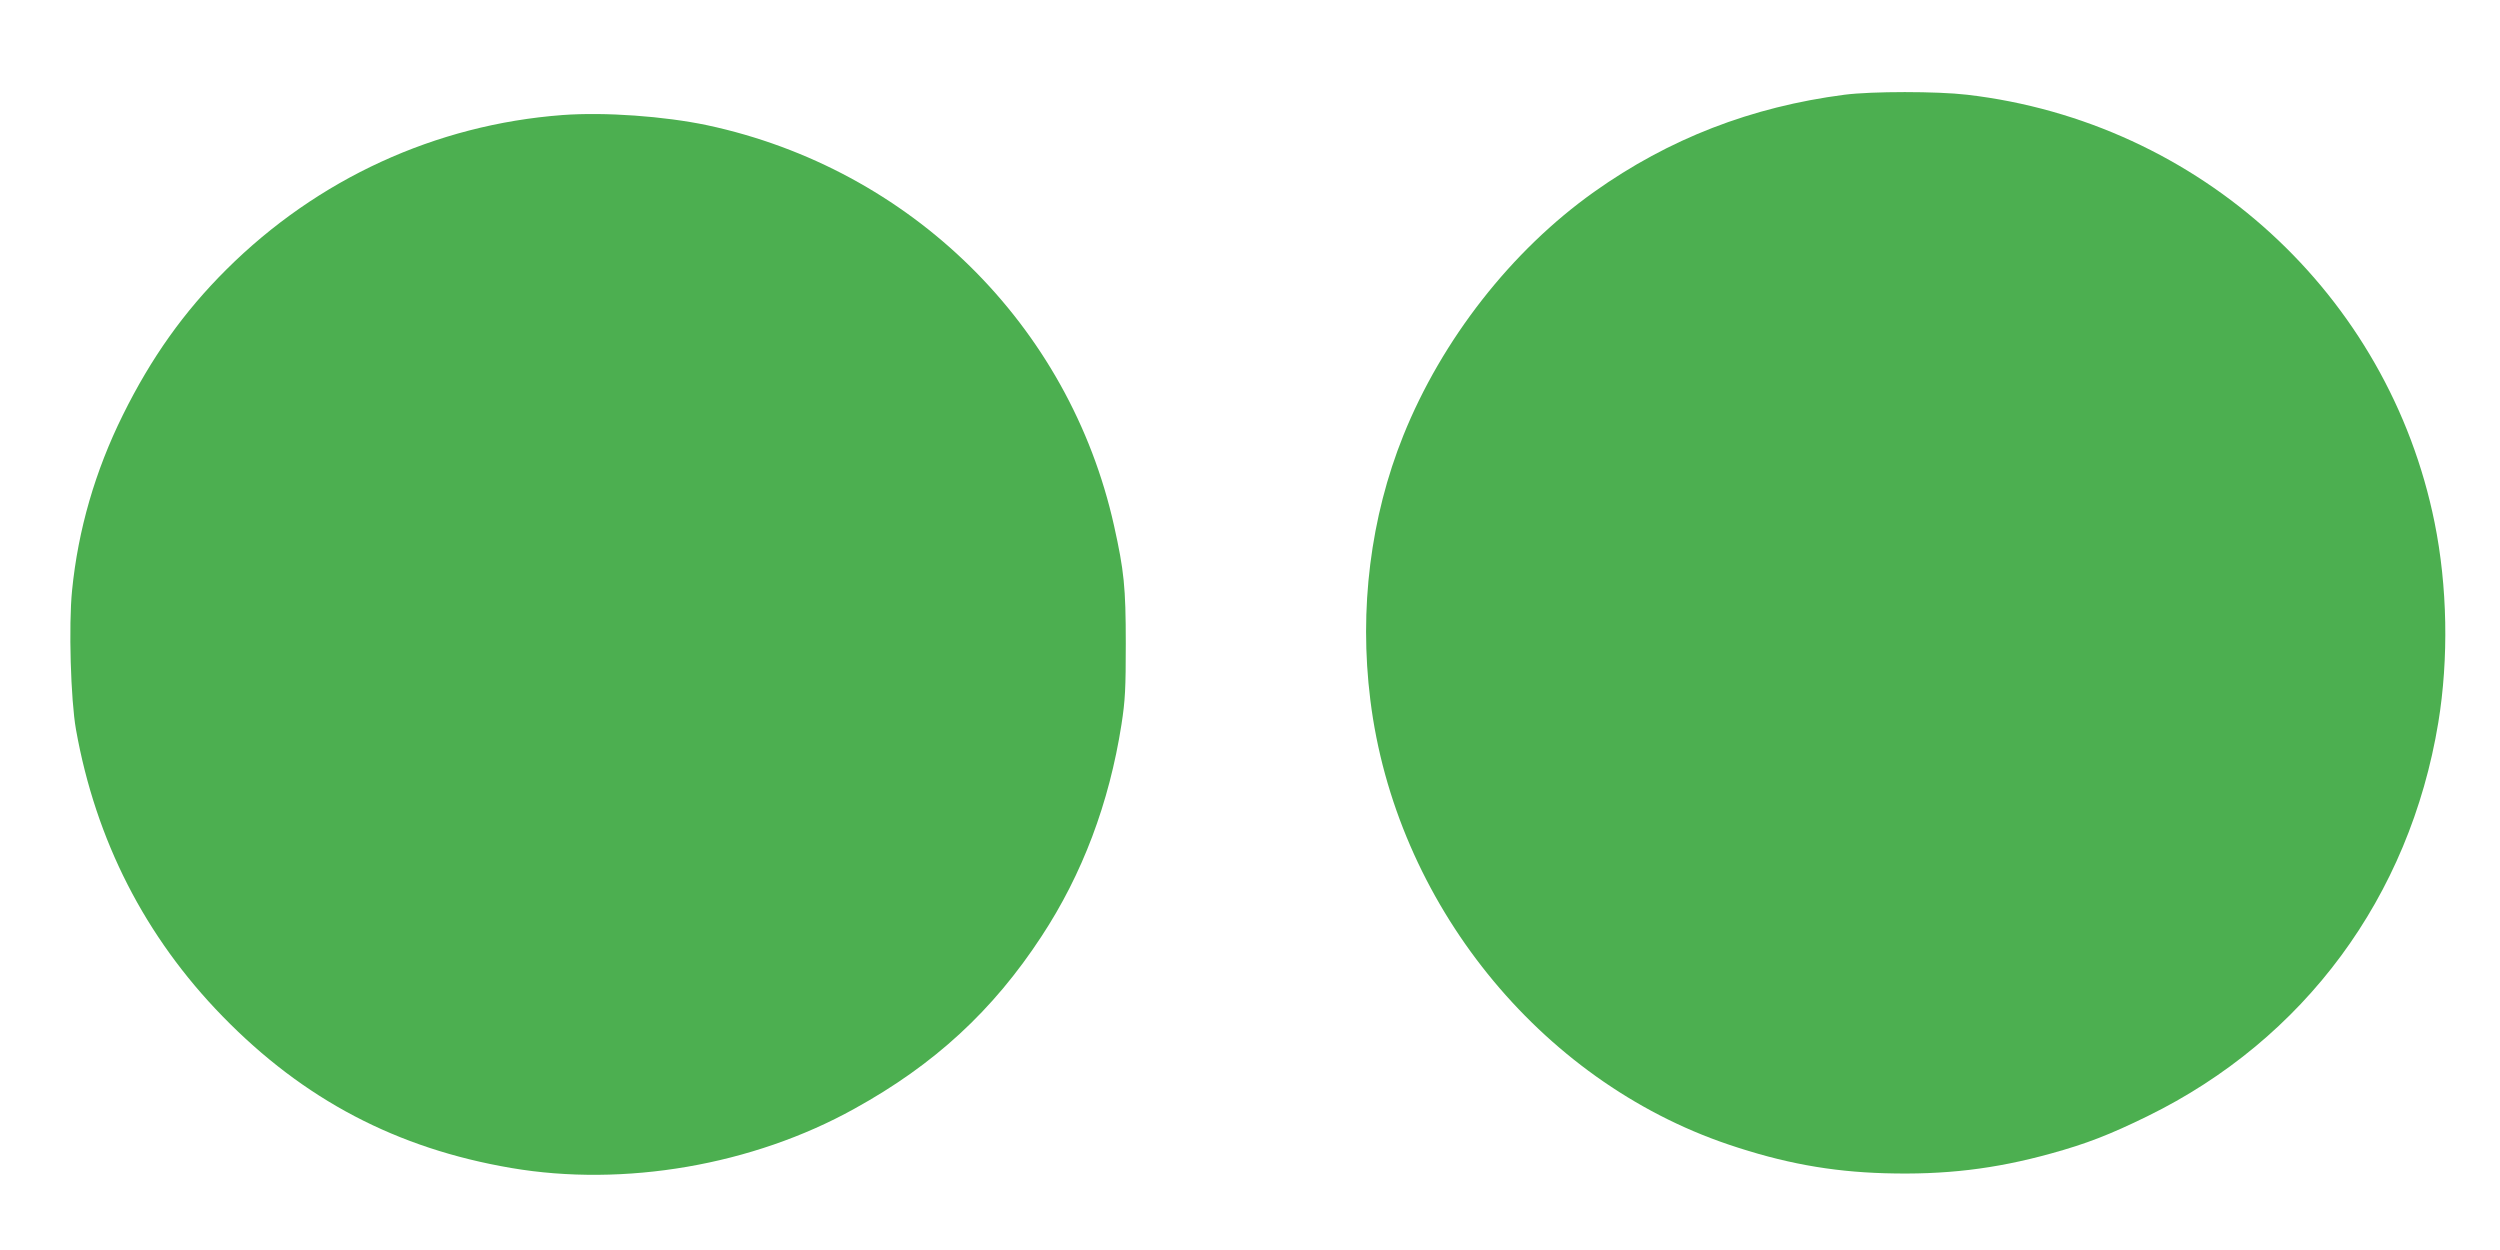
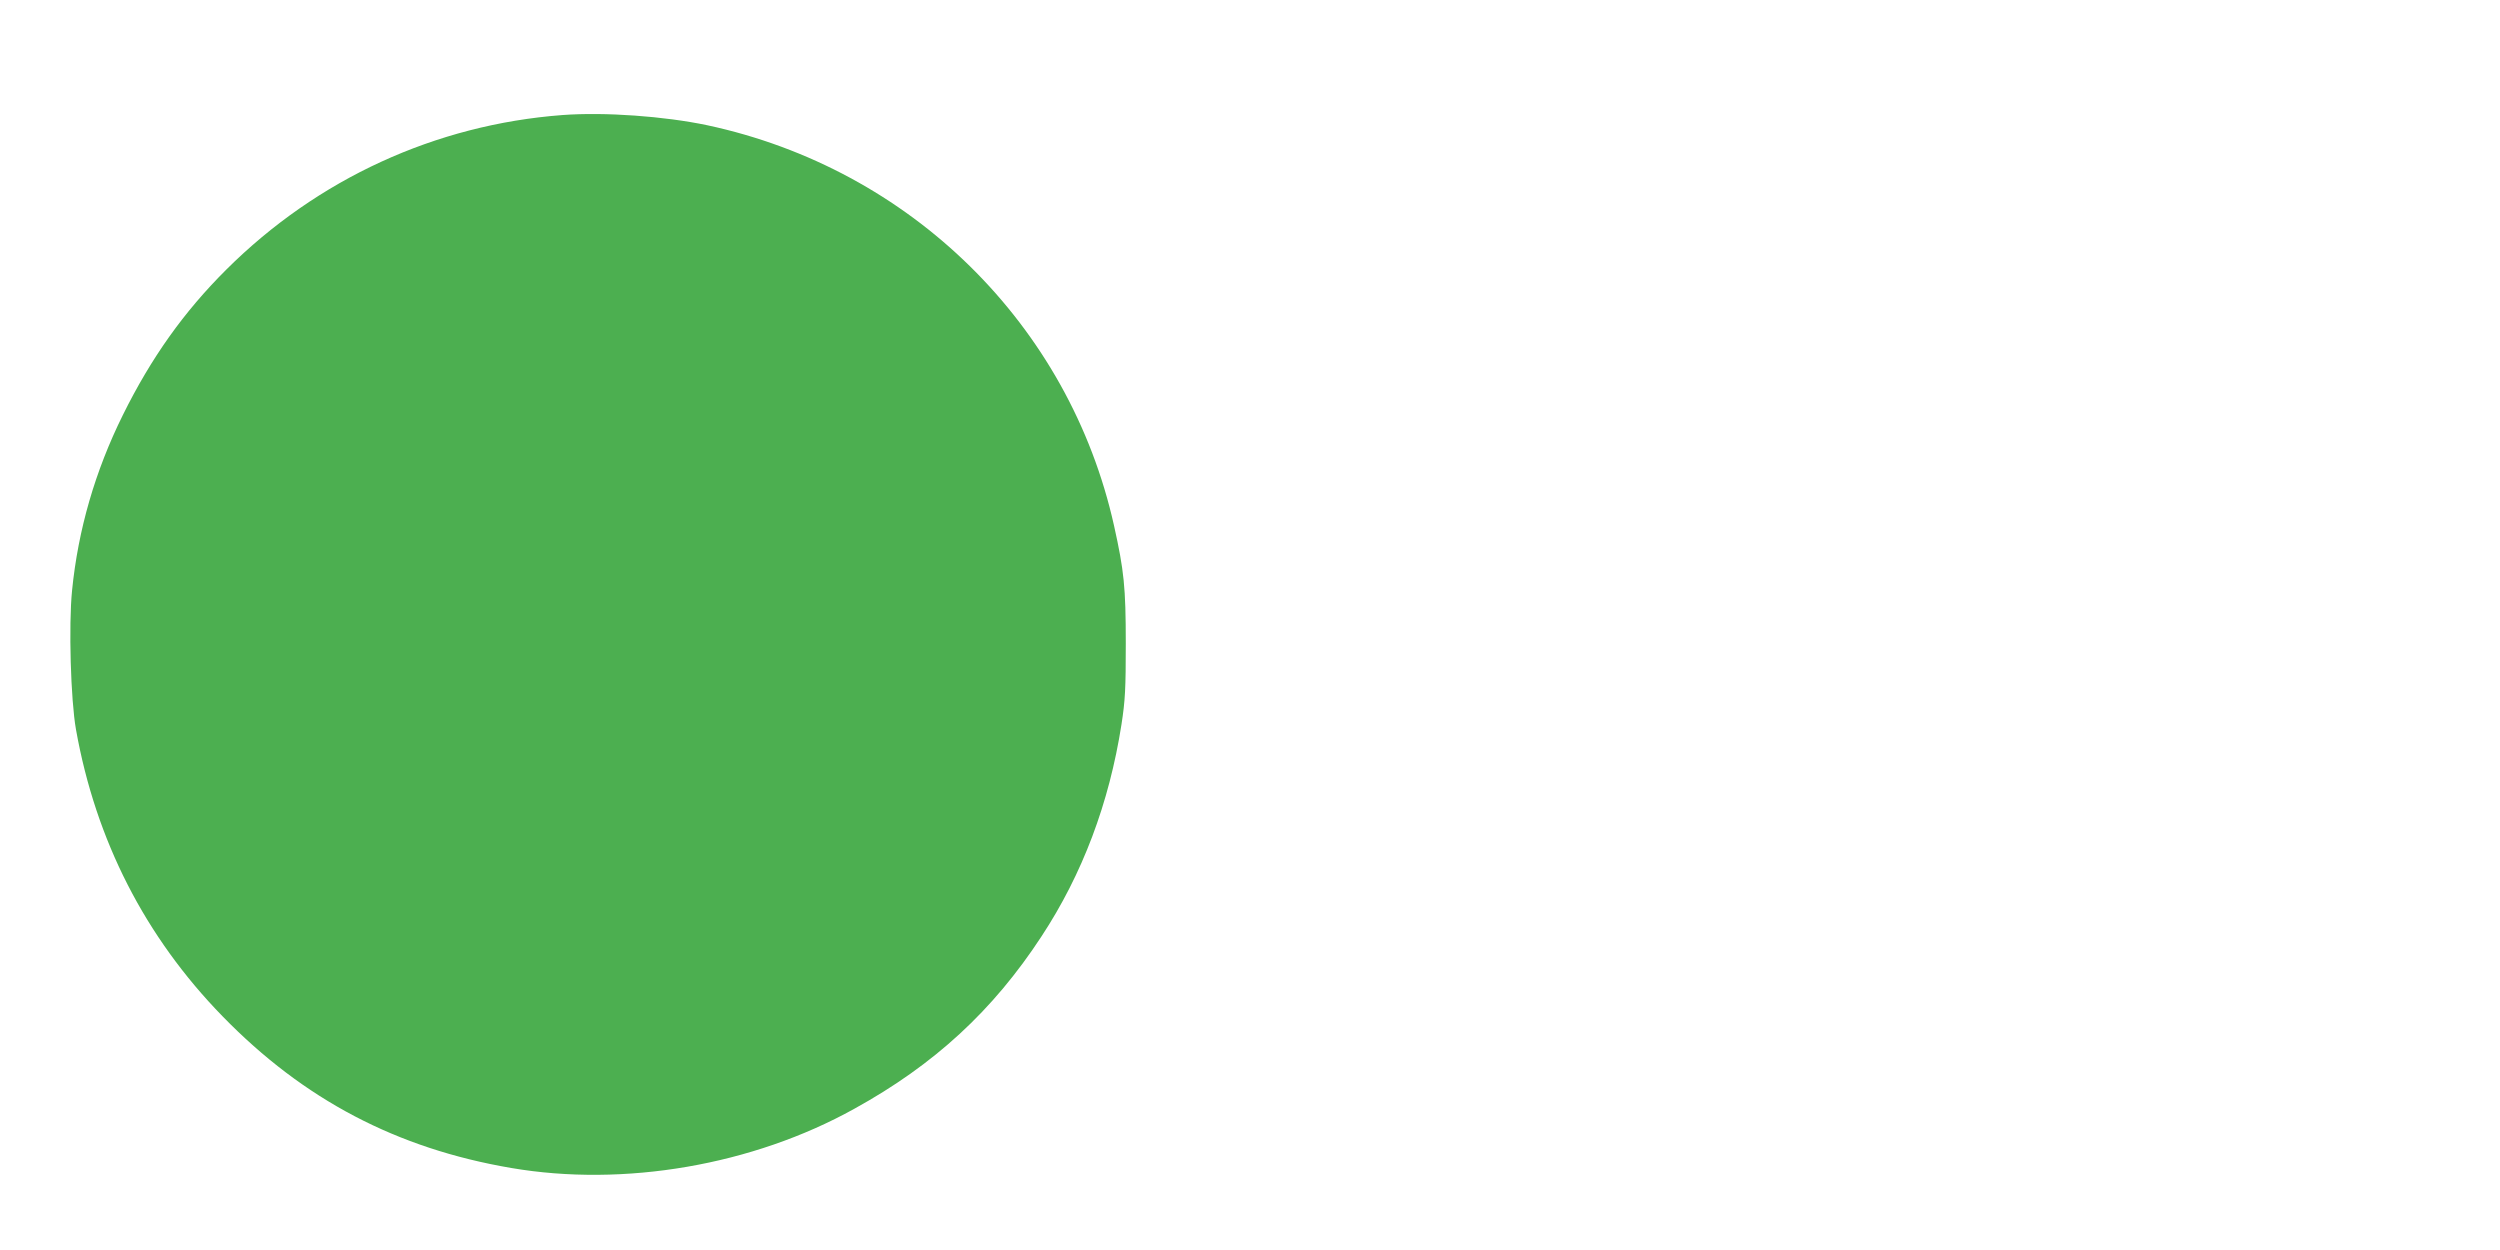
<svg xmlns="http://www.w3.org/2000/svg" version="1.0" width="1280pt" height="640pt" viewBox="0 0 1280 640" preserveAspectRatio="xMidYMid meet">
  <g transform="translate(0,640) scale(0.1,-0.1)" fill="#4caf50" stroke="none">
-     <path d="M9444 5915 c-477 -62 -899 -225 -1283 -498 -422 -300 -778 -755 -976 -1247 -168 -418 -227 -888 -169 -1353 128 -1035 864 -1949 1834 -2277 278 -94 521 -139 800 -147 306 -9 562 21 851 101 181 50 300 96 494 191 804 394 1342 1123 1489 2015 54 329 47 699 -19 1025 -236 1167 -1202 2051 -2394 2190 -154 18 -486 18 -627 0z" />
    <path d="M2880 5811 c-650 -49 -1255 -327 -1721 -791 -218 -217 -385 -452 -530 -745 -142 -287 -229 -587 -260 -898 -18 -179 -7 -560 20 -712 101 -567 354 -1062 751 -1469 415 -426 891 -676 1477 -776 578 -99 1237 14 1757 303 410 226 710 503 958 882 210 319 347 683 410 1086 19 123 22 183 22 414 0 289 -9 373 -60 603 -229 1029 -1041 1828 -2084 2051 -219 46 -523 68 -740 52z" />
  </g>
</svg>